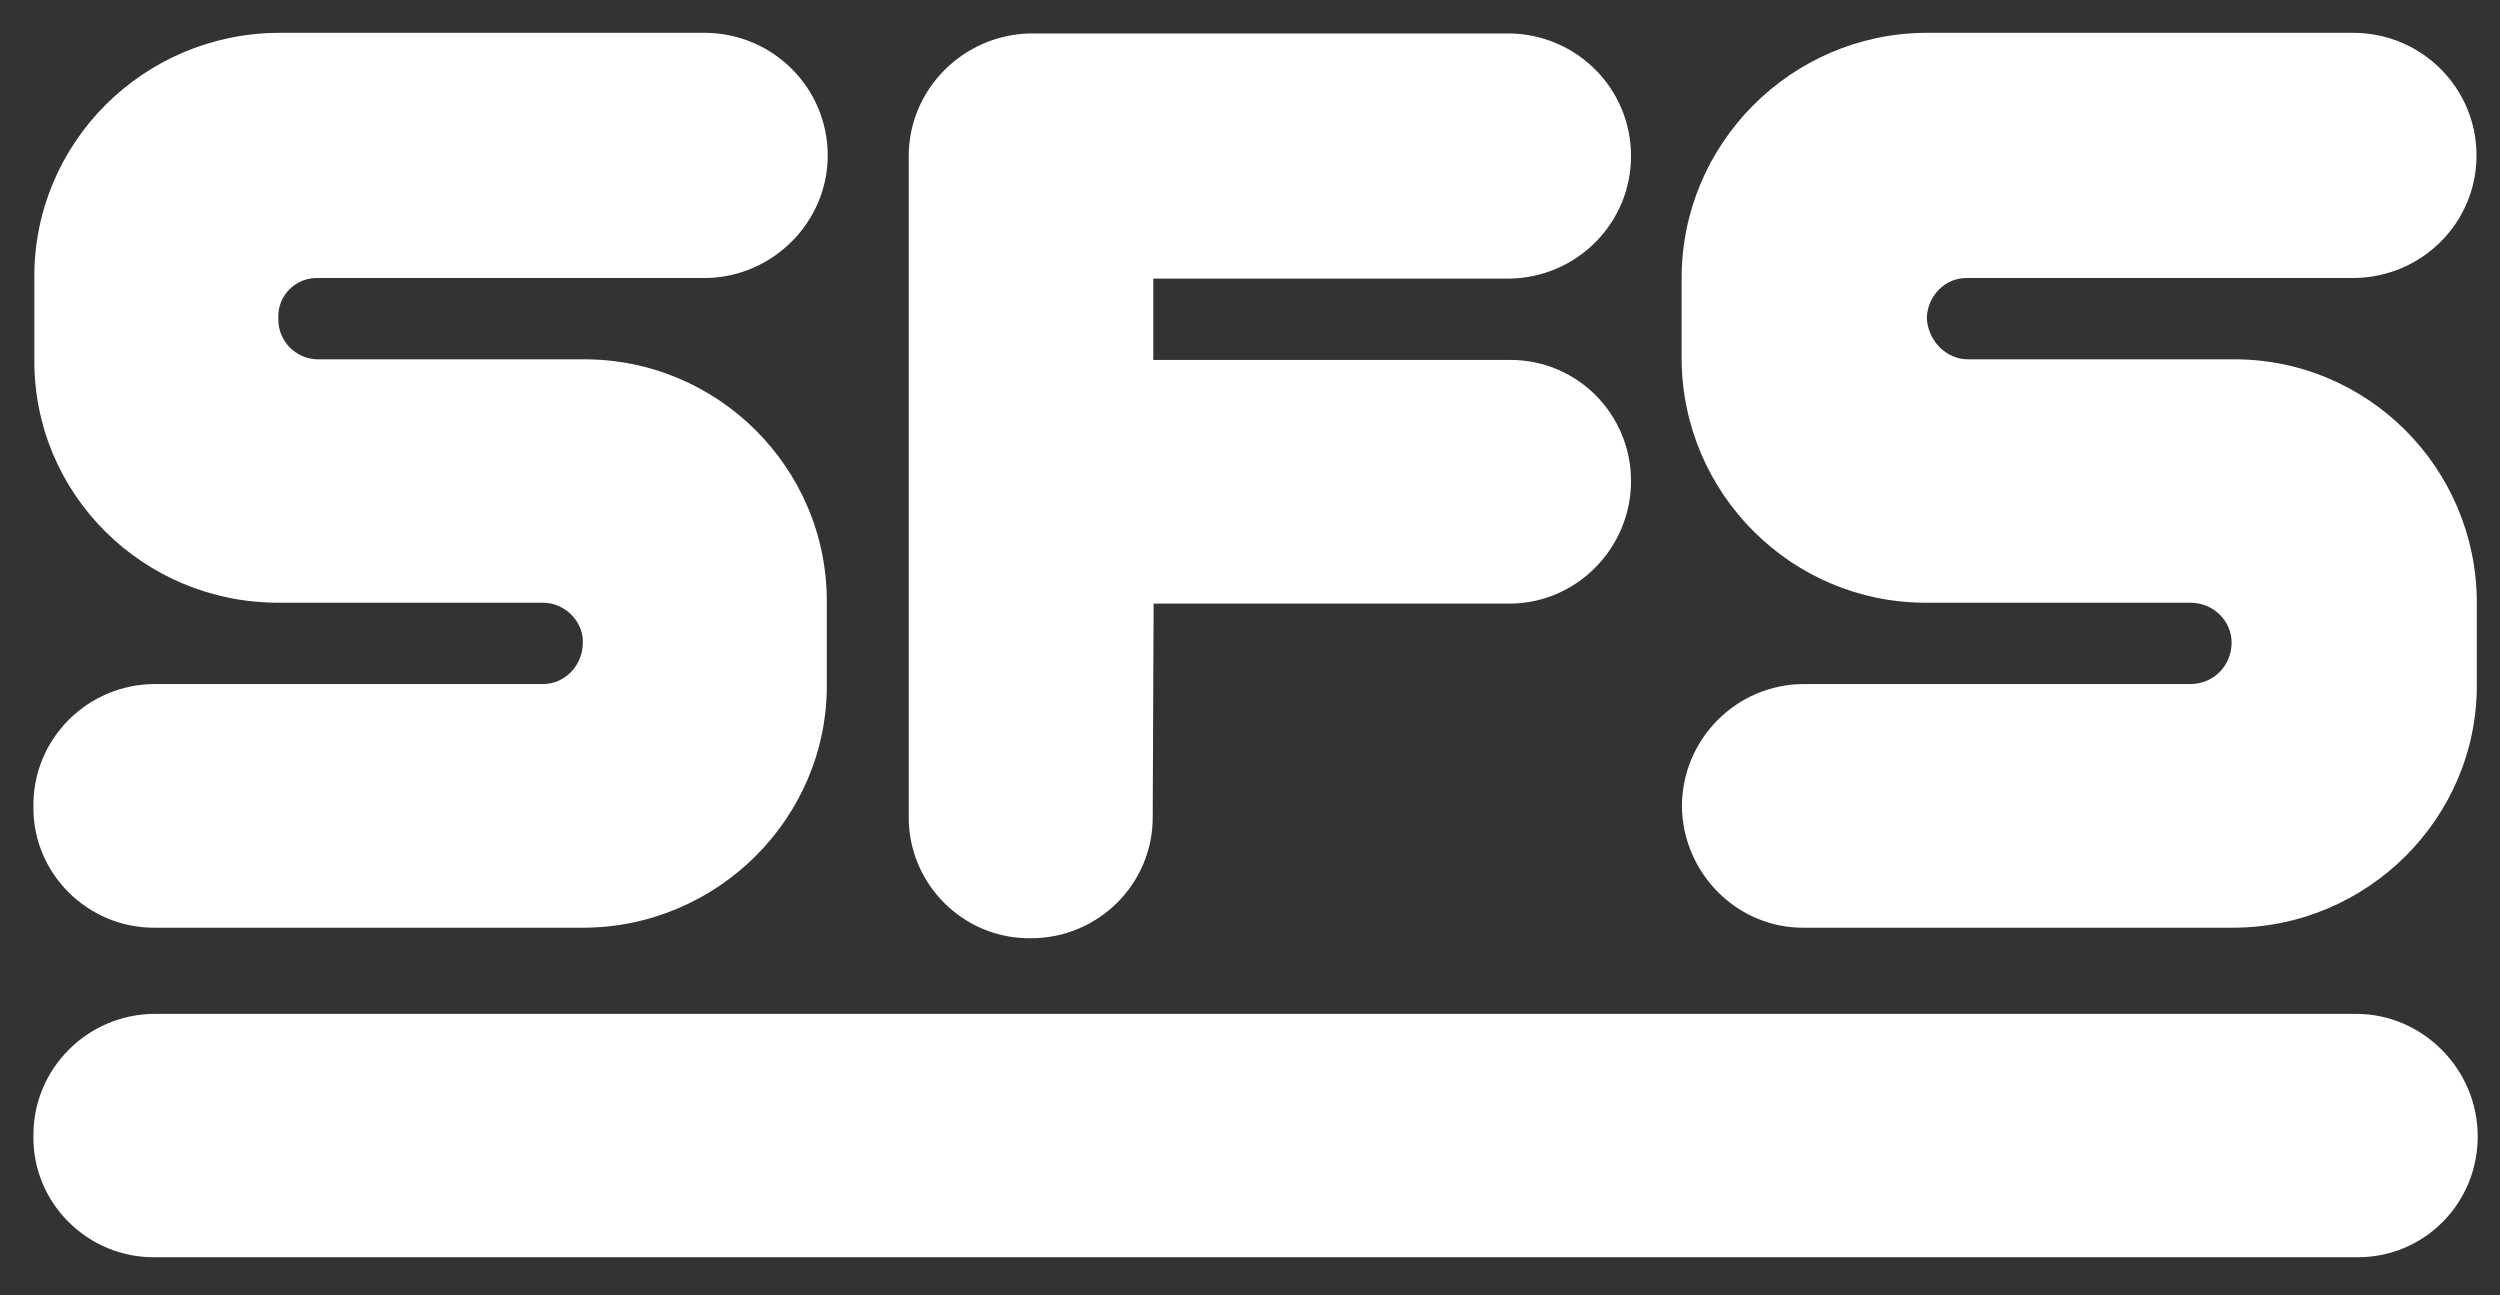
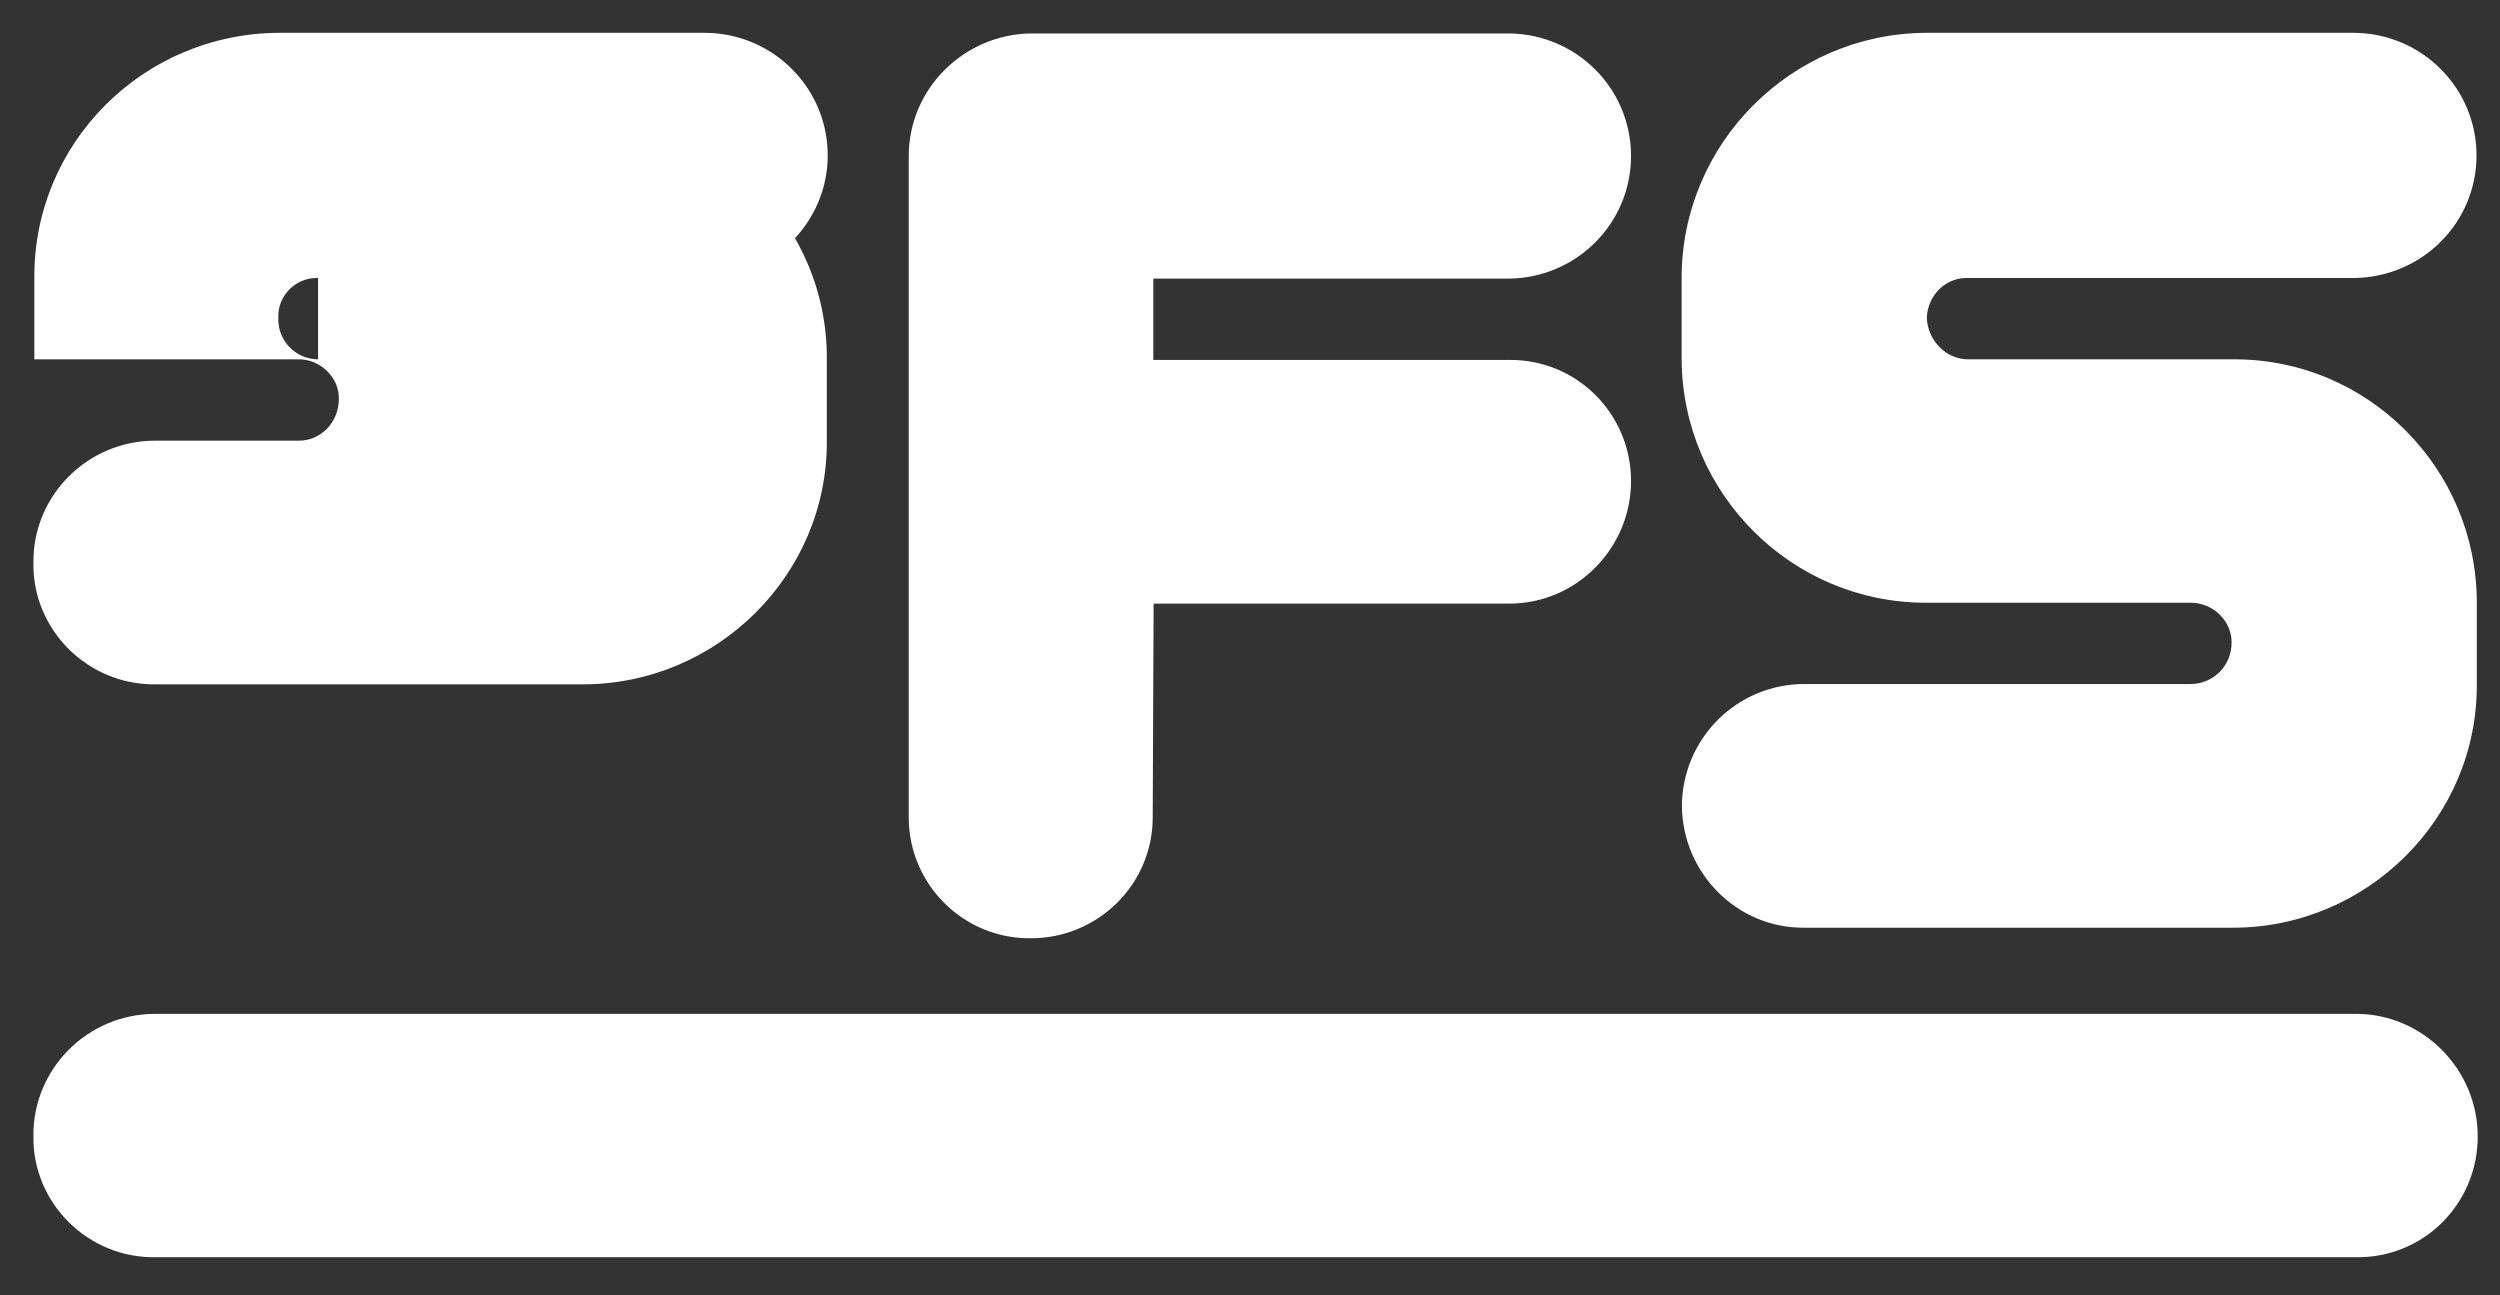
<svg xmlns="http://www.w3.org/2000/svg" id="Calque_1" data-name="Calque 1" viewBox="0 0 83 43">
  <rect x="0" y="0" width="83" height="43" fill="#333333" stroke="none" />
  <defs>
    <style>
      .cls-1 {
        fill: #fff;
      }
    </style>
  </defs>
  <g id="surface1">
-     <path class="cls-1" d="M10.56,11.93c-.75,0-1.35-.63-1.32-1.38-.03-.75.6-1.35,1.32-1.32h12.88c2.2-.03,4.04-1.84,4.04-4.07s-1.8-4.04-4.04-4.07h-14.2c-4.5.03-8.13,3.67-8.1,8.14v2.7c-.03,4.47,3.61,8.08,8.1,8.08h8.79c.71,0,1.34.61,1.32,1.32,0,.77-.6,1.38-1.32,1.38H5.15c-2.23,0-4.07,1.81-4.04,4.07-.03,2.21,1.8,4.04,4.04,4.02h14.2c4.46,0,8.13-3.64,8.1-8.09v-2.7c.03-4.47-3.63-8.11-8.1-8.08h-8.79ZM65.34,11.93c-.74,0-1.34-.63-1.37-1.38.03-.75.63-1.35,1.37-1.32h12.82c2.26-.03,4.06-1.84,4.06-4.07s-1.8-4.04-4.04-4.07h-14.25c-4.46.03-8.1,3.67-8.1,8.14v2.7c.03,4.47,3.66,8.08,8.1,8.08h8.79c.77,0,1.37.61,1.37,1.32,0,.77-.6,1.38-1.37,1.38h-12.82c-2.23,0-4.06,1.81-4.06,4.07.03,2.21,1.83,4.04,4.06,4.02h14.23c4.46,0,8.13-3.64,8.1-8.09v-2.7c0-4.47-3.63-8.11-8.1-8.08h-8.79ZM38.29,20.04h11.82c2.23,0,4.04-1.84,4.04-4.07s-1.8-4.04-4.04-4.02h-11.82v-2.7h11.82c2.23-.03,4.04-1.83,4.04-4.07s-1.8-4.04-4.04-4.07h-15.88c-2.23.03-4.06,1.84-4.06,4.07v21.96c0,2.23,1.83,4.04,4.06,4.01,2.23,0,4.04-1.8,4.04-4.01l.03-7.11ZM5.15,41.74c-2.23.03-4.07-1.8-4.04-4.01-.03-2.24,1.8-4.07,4.04-4.07h73.07c2.21,0,4.04,1.83,4.04,4.07s-1.8,4.04-4.04,4.01H5.15Z" />
+     <path class="cls-1" d="M10.56,11.93c-.75,0-1.35-.63-1.32-1.38-.03-.75.6-1.35,1.32-1.32h12.88c2.2-.03,4.04-1.84,4.04-4.07s-1.8-4.04-4.04-4.07h-14.2c-4.5.03-8.13,3.67-8.1,8.14v2.7h8.79c.71,0,1.34.61,1.32,1.32,0,.77-.6,1.38-1.32,1.38H5.15c-2.23,0-4.07,1.81-4.04,4.07-.03,2.21,1.8,4.04,4.04,4.02h14.2c4.46,0,8.13-3.64,8.1-8.09v-2.7c.03-4.47-3.63-8.11-8.1-8.08h-8.79ZM65.34,11.93c-.74,0-1.34-.63-1.37-1.38.03-.75.63-1.35,1.37-1.32h12.82c2.26-.03,4.06-1.84,4.06-4.07s-1.8-4.04-4.04-4.07h-14.25c-4.46.03-8.1,3.67-8.1,8.14v2.7c.03,4.47,3.66,8.08,8.1,8.08h8.79c.77,0,1.37.61,1.37,1.32,0,.77-.6,1.38-1.37,1.38h-12.82c-2.23,0-4.06,1.81-4.06,4.07.03,2.21,1.83,4.04,4.06,4.02h14.23c4.46,0,8.13-3.64,8.1-8.09v-2.7c0-4.47-3.63-8.11-8.1-8.08h-8.79ZM38.29,20.04h11.82c2.23,0,4.04-1.84,4.04-4.07s-1.8-4.04-4.04-4.02h-11.82v-2.7h11.82c2.23-.03,4.04-1.83,4.04-4.07s-1.8-4.04-4.04-4.07h-15.88c-2.23.03-4.06,1.84-4.06,4.07v21.96c0,2.23,1.83,4.04,4.06,4.01,2.23,0,4.04-1.8,4.04-4.01l.03-7.11ZM5.15,41.74c-2.23.03-4.07-1.8-4.04-4.01-.03-2.24,1.8-4.07,4.04-4.07h73.07c2.21,0,4.04,1.83,4.04,4.07s-1.8,4.04-4.04,4.01H5.15Z" />
  </g>
</svg>